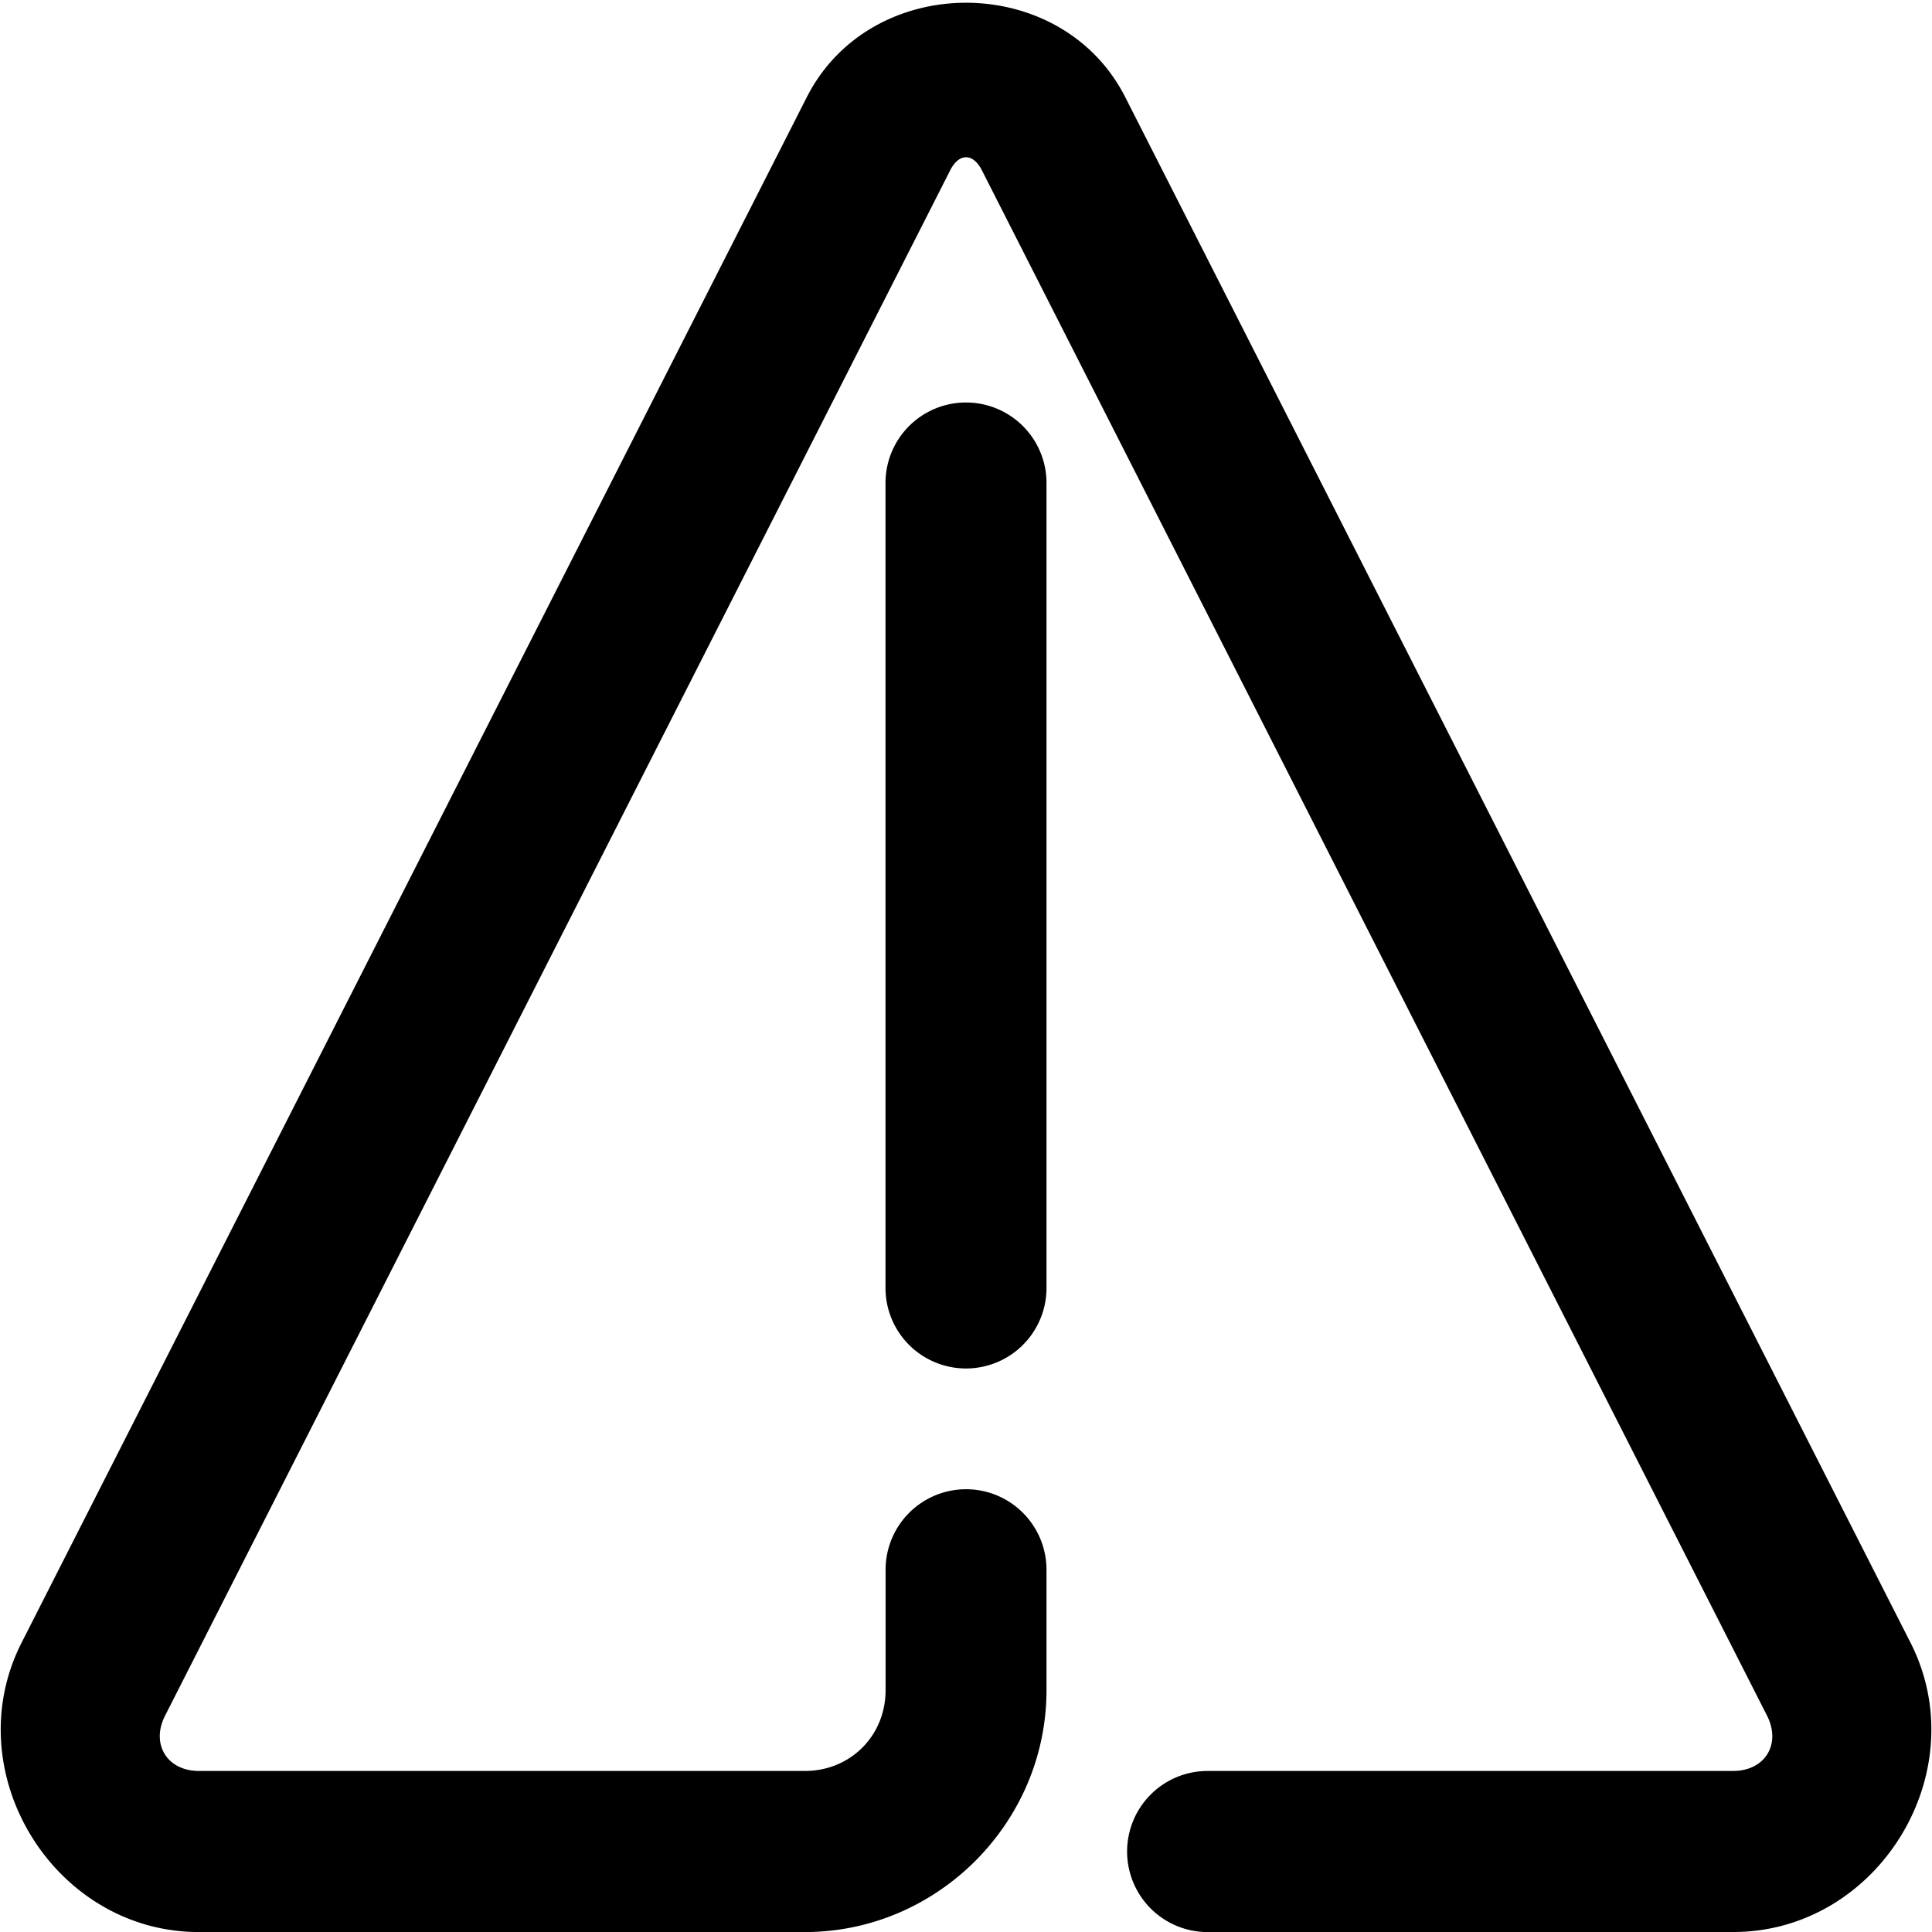
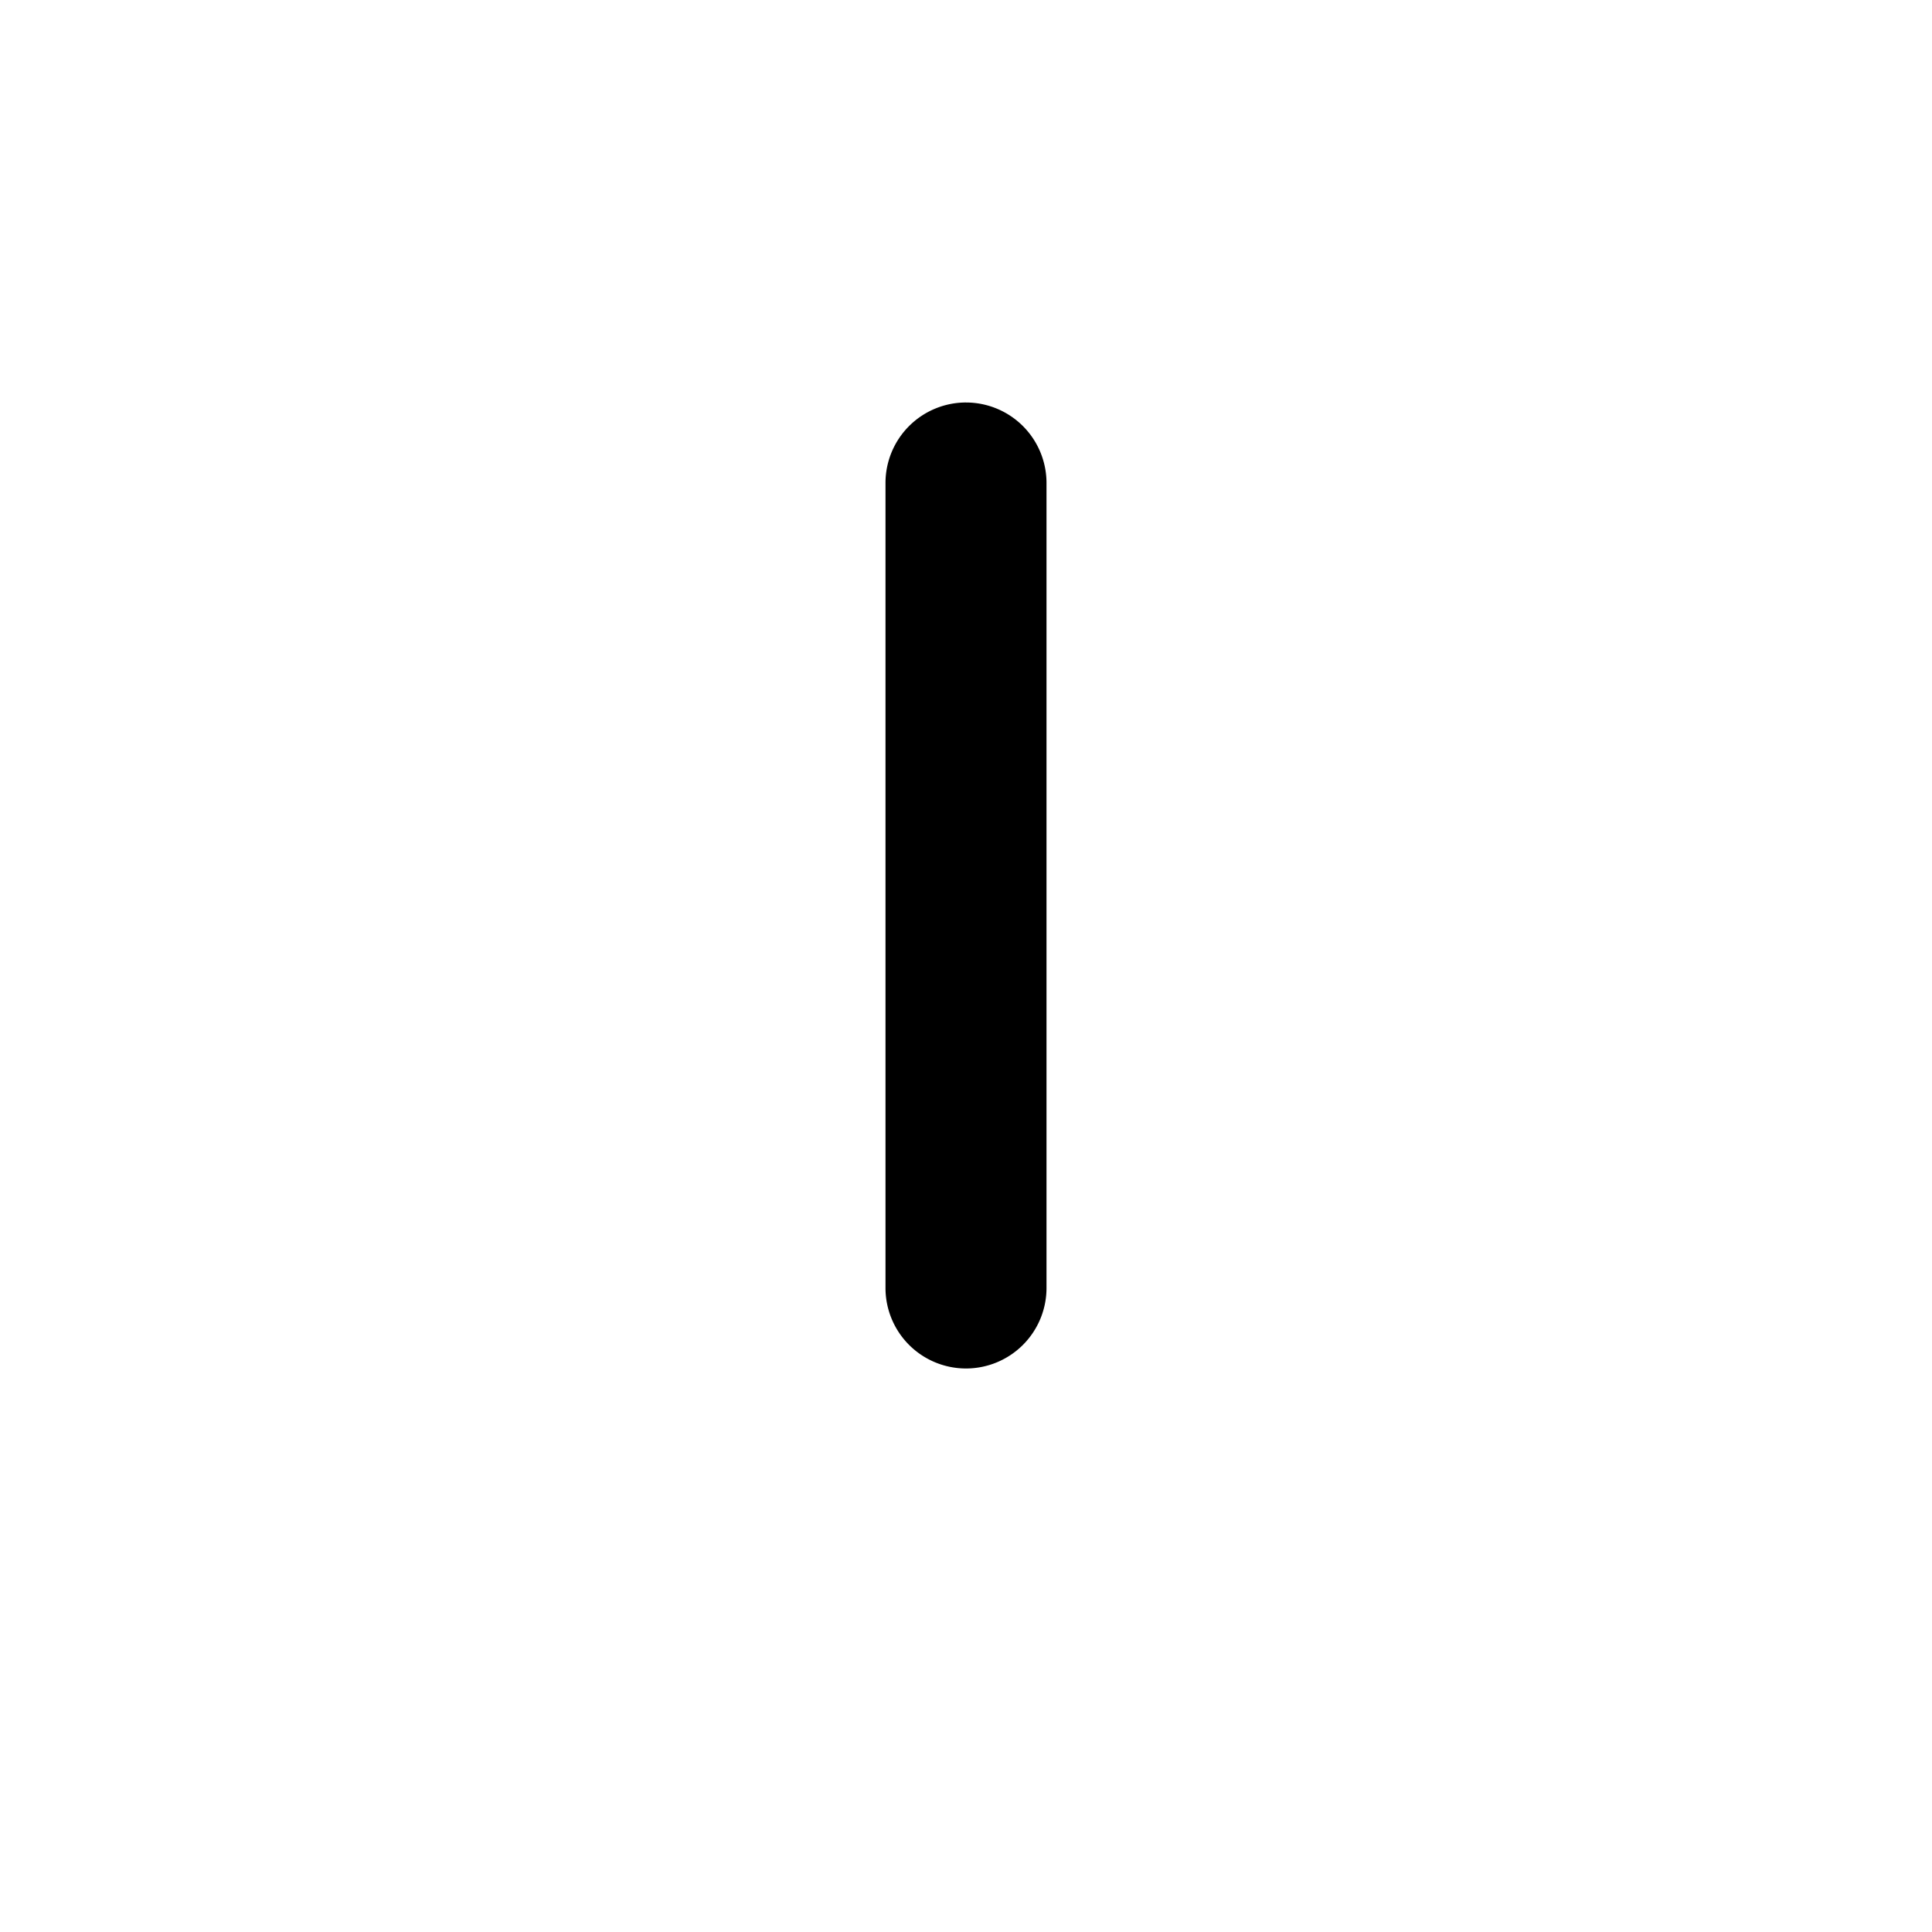
<svg xmlns="http://www.w3.org/2000/svg" width="600" height="600" viewBox="0 0 158.75 158.75" version="1.1" id="svg1">
  <defs id="defs1" />
  <g id="layer1">
    <path style="stroke-linecap:round" d="m -19.844,33.072 a 6.615,6.615 0 0 0 -6.615,6.615 v 66.146 a 6.615,6.615 0 0 0 6.615,6.613 6.615,6.615 0 0 0 6.615,-6.613 V 39.688 a 6.615,6.615 0 0 0 -6.615,-6.615 z" id="path49-2-7" transform="translate(99.219,1.9735626e-5)" />
-     <path style="stroke-linecap:round" d="m -10.057,-1.648 c -11.905,-3e-7 -19.949,13.117 -14.553,23.729 L 39.844,148.816 c 5.254,10.331 20.892,10.331 26.146,0 L 130.445,22.084 c 5.397,-10.612 -2.648,-23.728 -14.553,-23.729 l -43.15,-0.004 A 6.605,6.605 0 0 0 66.139,4.957 6.605,6.605 0 0 0 72.742,11.562 l 43.15,0.002 c 2.608,1.66e-4 3.959,2.207 2.777,4.531 L 54.217,142.828 c -0.723,1.422 -1.875,1.422 -2.598,0 L -12.834,16.092 c -1.182,-2.324 0.17,-4.529 2.777,-4.529 H 39.688 c 3.737,0 6.625,2.886 6.625,6.623 v 9.875 a 6.605,6.605 0 0 0 6.605,6.604 6.605,6.605 0 0 0 6.604,-6.604 v -9.875 c 0,-10.876 -8.958,-19.834 -19.834,-19.834 z" id="path49-2-7-3-3" transform="matrix(1.001,0,0,-1.002,26.408,157.103)" />
  </g>
</svg>